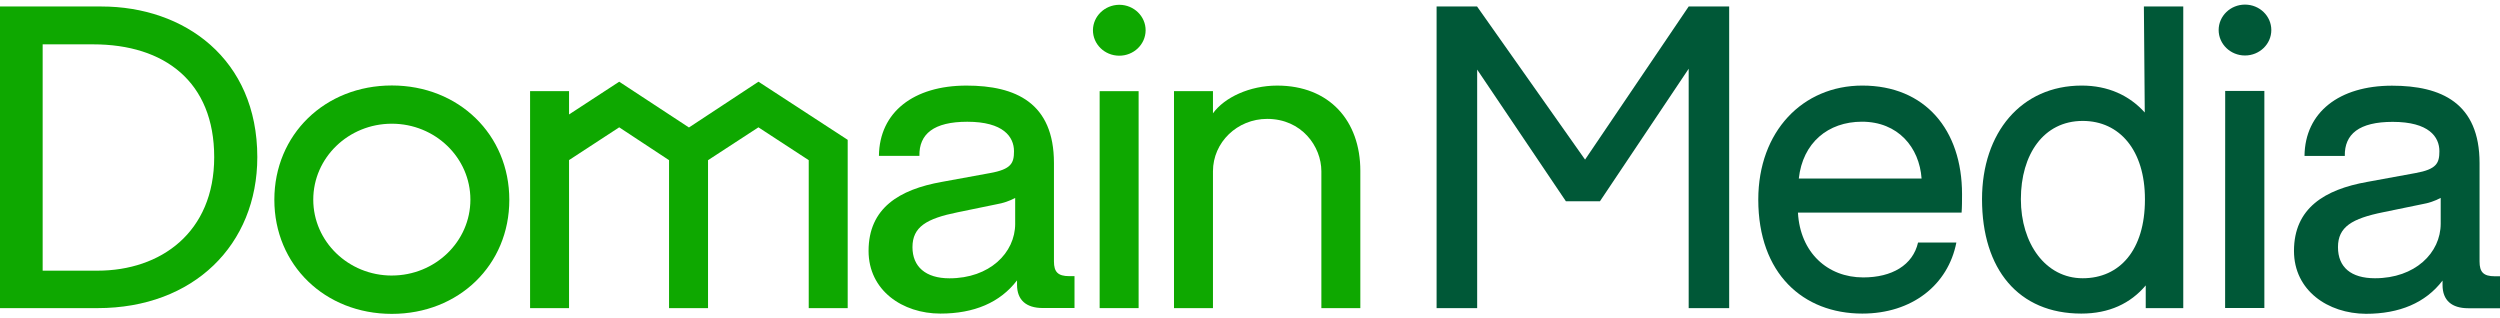
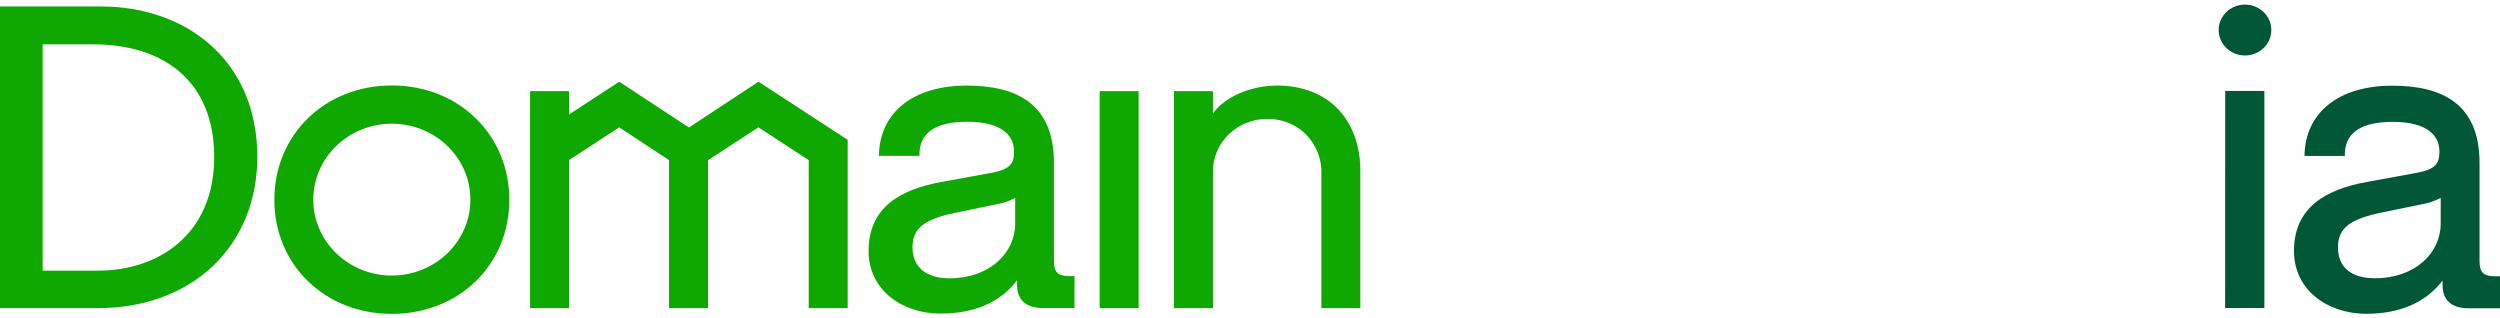
<svg xmlns="http://www.w3.org/2000/svg" width="157" height="20" viewBox="0 0 157 20" fill="none">
  <g clip-path="url(#clip0_13_4868)">
    <path d="M66.188 16.417V10.236C66.188 6.457 63.782 5.375 60.693 5.375C57.385 5.375 55.225 7.038 55.197 9.787H57.739C57.712 8.412 58.643 7.646 60.747 7.646C63.017 7.646 63.679 8.598 63.679 9.496C63.679 10.236 63.515 10.63 62.175 10.869L59.14 11.424C56.481 11.9 54.546 13.062 54.546 15.757C54.546 18.241 56.679 19.693 59.058 19.693C61.163 19.693 62.804 19.007 63.87 17.606V17.889C63.87 18.841 64.445 19.343 65.483 19.343H67.479V17.342H67.152C66.435 17.342 66.188 17.077 66.188 16.417ZM63.754 14.044C63.754 15.886 62.141 17.478 59.627 17.478C58.122 17.478 57.303 16.739 57.303 15.523C57.303 14.248 58.182 13.727 60.146 13.33L62.58 12.829C62.99 12.76 63.388 12.627 63.753 12.432V14.044H63.754Z" fill="#0EA800" />
    <path d="M6.371 0.408H0V19.35H6.125C12.167 19.35 16.159 15.36 16.159 9.866C16.159 3.683 11.566 0.408 6.371 0.408ZM6.125 16.998H2.679V2.785H5.85C10.336 2.785 13.452 5.137 13.452 9.869C13.452 14.601 10.089 16.998 6.125 16.998Z" fill="#0EA800" />
-     <path d="M71.505 5.725H69.058V19.349H71.505V5.725Z" fill="#0EA800" />
-     <path d="M70.276 0.301C69.376 0.314 68.648 1.017 68.637 1.887C68.629 2.769 69.364 3.491 70.278 3.498C71.191 3.505 71.937 2.795 71.945 1.912C71.952 1.03 71.217 0.308 70.304 0.301C70.295 0.301 70.285 0.301 70.276 0.301Z" fill="#0EA800" />
+     <path d="M71.505 5.725H69.058V19.349H71.505V5.725" fill="#0EA800" />
    <path d="M47.631 5.131L43.266 8.006L38.886 5.131L35.736 7.188V5.725H33.289V19.349H35.736V10.053L38.886 7.996L42.016 10.059V19.349H44.464V10.059L47.629 7.996L50.788 10.059V19.349H53.235V8.782L47.631 5.131Z" fill="#0EA800" />
    <path d="M24.607 5.368C20.4 5.368 17.229 8.453 17.229 12.545C17.229 16.637 20.4 19.711 24.607 19.711C28.814 19.711 31.985 16.641 31.985 12.551C31.985 8.46 28.814 5.368 24.607 5.368ZM24.607 17.304C21.883 17.304 19.673 15.169 19.673 12.537C19.673 9.904 21.883 7.769 24.607 7.769C27.331 7.769 29.541 9.904 29.541 12.537C29.54 15.169 27.331 17.301 24.607 17.303V17.304Z" fill="#0EA800" />
    <path d="M80.206 5.375C78.485 5.375 76.898 6.114 76.174 7.117V5.725H73.727V19.35H76.174V10.756C76.174 8.939 77.697 7.467 79.577 7.466C81.746 7.466 82.982 9.196 82.982 10.756V19.35H85.429V10.73C85.429 7.586 83.488 5.375 80.206 5.375Z" fill="#0EA800" />
-     <path d="M90.218 0.408H92.76L99.542 10.023L106.049 0.408H108.592V19.35H106.049V4.317L100.477 12.639H98.338L92.766 4.37V19.35H90.218V0.408Z" fill="#005837" />
-     <path d="M117.009 17.422C118.814 17.422 120.127 16.655 120.454 15.229H122.86C122.341 17.896 120.074 19.693 116.955 19.693C113.235 19.693 110.42 17.184 110.42 12.534C110.42 8.254 113.206 5.374 116.955 5.374C120.892 5.374 123.216 8.148 123.216 12.191C123.216 12.561 123.216 13.01 123.188 13.353H112.911C113.05 15.862 114.77 17.422 117.009 17.422ZM112.965 11.211H120.675C120.537 9.256 119.199 7.643 116.929 7.643C114.797 7.646 113.212 8.968 112.965 11.211Z" fill="#005837" />
-     <path d="M137.109 0.408V19.35H134.752V17.924C133.795 19.057 132.455 19.693 130.705 19.693C126.767 19.693 124.471 16.919 124.471 12.507C124.471 8.333 126.931 5.374 130.732 5.374C132.373 5.374 133.713 5.981 134.691 7.065L134.636 0.406H137.109V0.408ZM134.702 12.507C134.702 9.443 133.117 7.594 130.793 7.594C128.331 7.594 126.911 9.708 126.911 12.507C126.911 15.307 128.469 17.474 130.793 17.474C133.117 17.474 134.702 15.705 134.702 12.534V12.507Z" fill="#005837" />
    <path d="M139.331 1.887C139.331 1.004 140.073 0.289 140.985 0.289C141.899 0.289 142.638 1.004 142.639 1.887C142.639 2.769 141.897 3.485 140.985 3.485C140.072 3.485 139.333 2.769 139.331 1.887ZM139.742 5.712H142.202V19.344H139.737L139.742 5.712Z" fill="#005837" />
    <path d="M144.062 15.757C144.062 13.065 146.003 11.899 148.654 11.425L151.689 10.869C153.029 10.631 153.194 10.236 153.194 9.495C153.194 8.597 152.538 7.653 150.261 7.653C148.155 7.653 147.226 8.42 147.254 9.794H144.723C144.751 7.045 146.911 5.381 150.218 5.381C153.309 5.381 155.716 6.465 155.716 10.243V16.424C155.716 17.085 155.96 17.35 156.672 17.35H157V19.357H155.004C153.965 19.357 153.392 18.856 153.392 17.904V17.62C152.324 19.021 150.683 19.707 148.579 19.707C146.189 19.693 144.062 18.241 144.062 15.757ZM153.276 14.044V12.428C152.911 12.623 152.515 12.756 152.103 12.825L149.67 13.326C147.701 13.723 146.825 14.251 146.825 15.519C146.825 16.787 147.647 17.474 149.15 17.474C151.663 17.474 153.276 15.886 153.276 14.044Z" fill="#005837" />
  </g>
  <defs>
    <clipPath id="clip0_13_4868">
      <rect width="157" height="19.423" fill="white" transform="translate(0 0.289)" />
    </clipPath>
  </defs>
</svg>